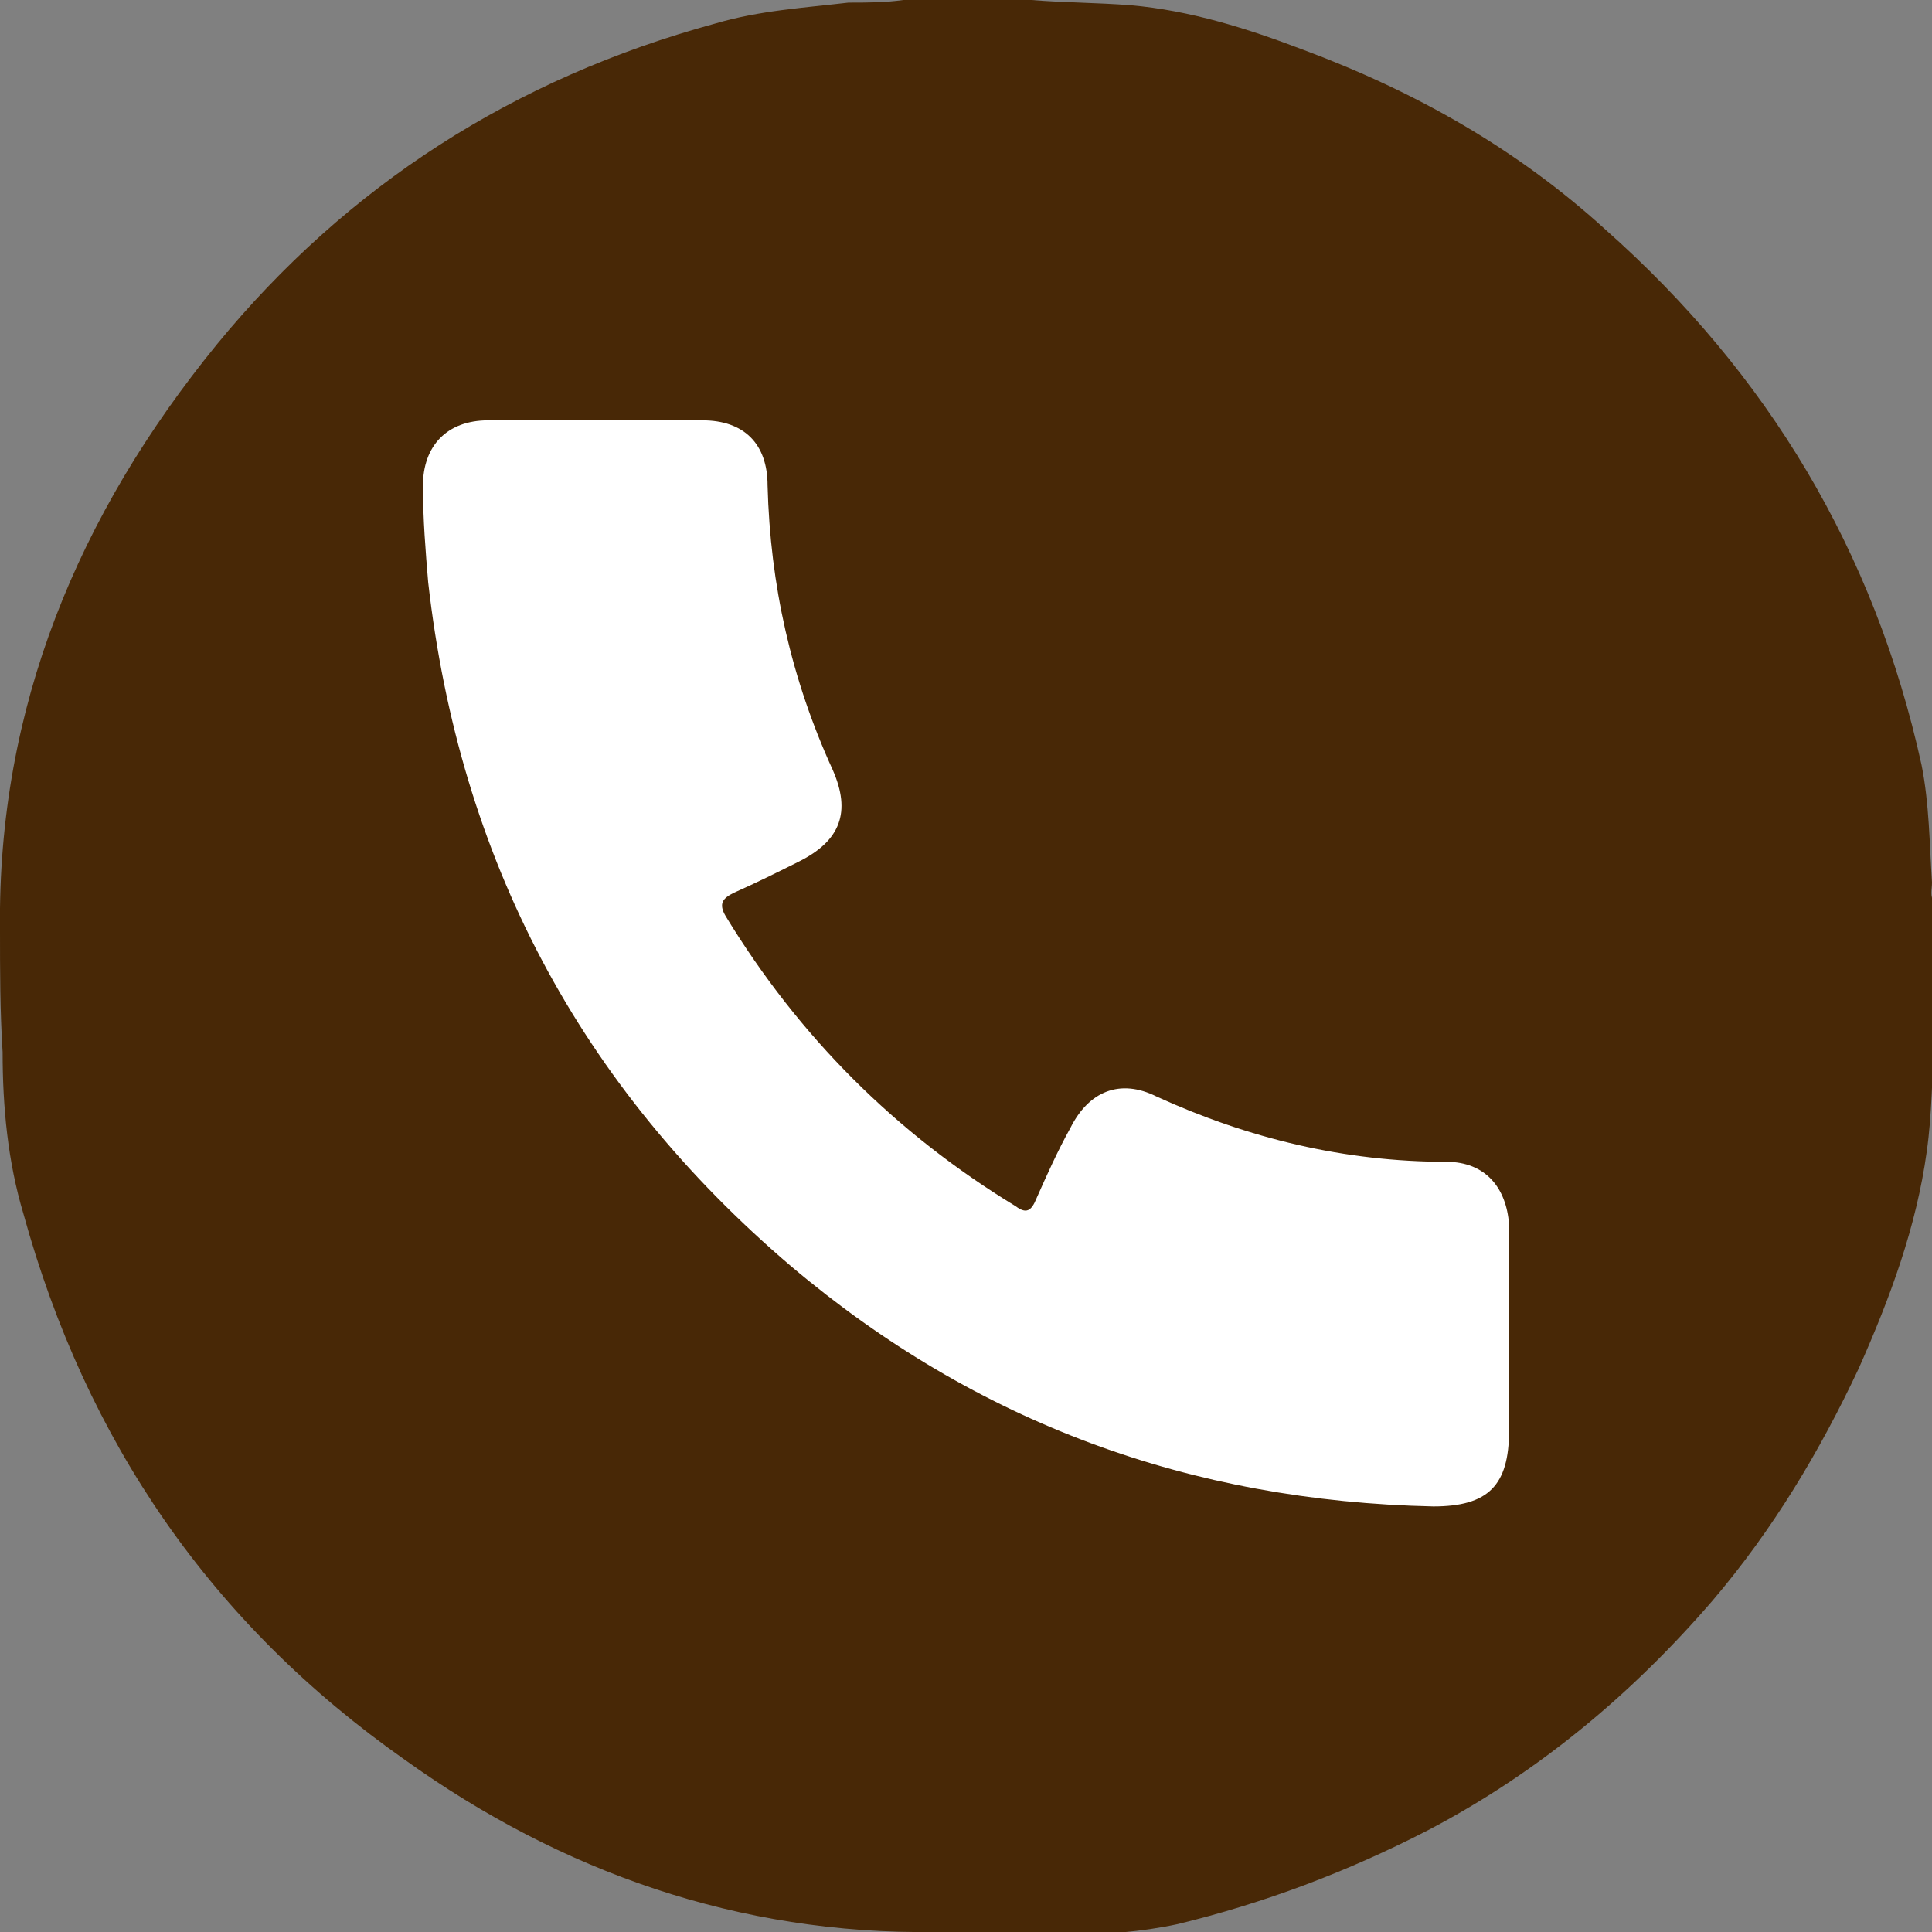
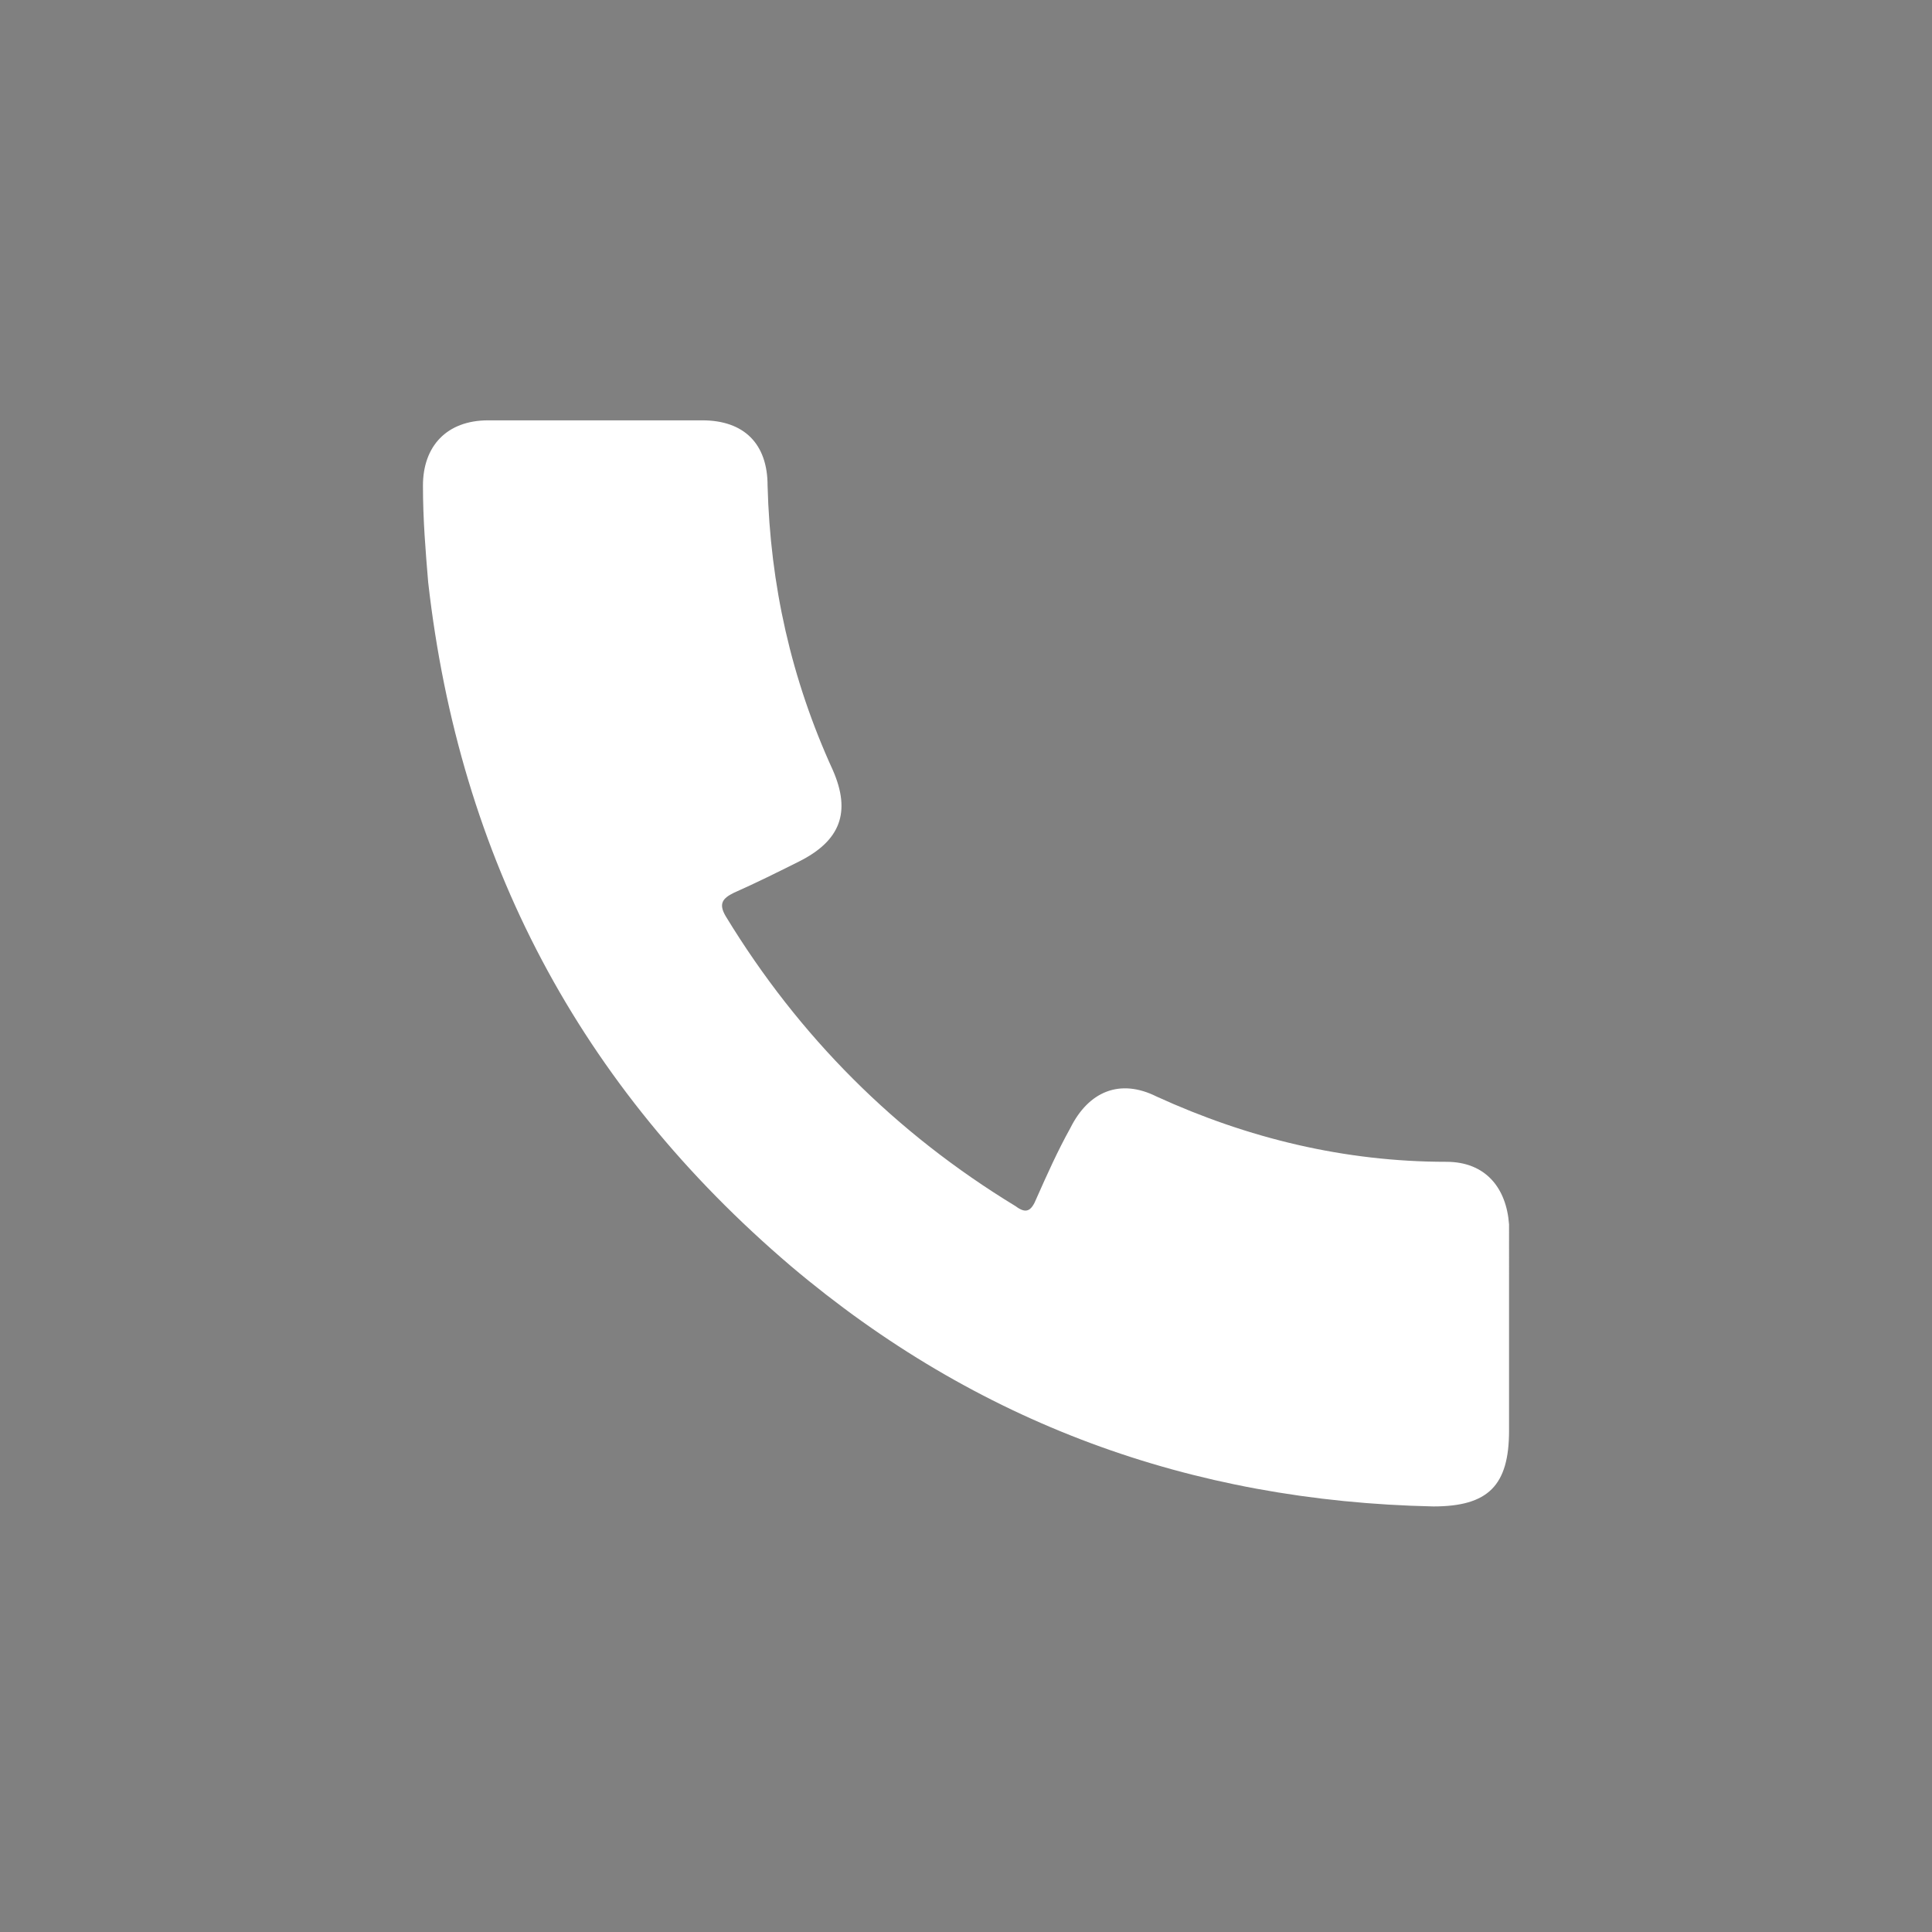
<svg xmlns="http://www.w3.org/2000/svg" version="1.1" id="Capa_1" x="0px" y="0px" viewBox="0 0 74 74" style="enable-background:new 0 0 74 74;" xml:space="preserve">
  <rect x="0" y="0" width="74" height="74" fill="#808080" stroke="none" />
  <style type="text/css">
	.st0{fill:#482806;}
	.st1{fill:#FFFFFF;}
</style>
  <g>
-     <path class="st0" d="M34.6,0c1.6,0,3.3,0,4.9,0c1.2,0.1,2.5,0.1,3.8,0.2c2.3,0.2,4.5,0.9,6.6,1.7c4.3,1.6,8.2,3.8,11.6,6.9   c6.2,5.5,10.3,12.3,12.1,20.5c0.3,1.5,0.3,3,0.4,4.5c0,0.3-0.1,0.5,0.1,0.8c0,1.7,0,3.4,0,5.1c-0.1,1.5-0.1,3-0.3,4.4   c-0.4,2.9-1.4,5.6-2.6,8.3c-1.5,3.2-3.3,6.2-5.6,8.9c-3.1,3.6-6.7,6.6-10.9,8.8c-3.1,1.6-6.3,2.8-9.6,3.6c-1.4,0.3-2.8,0.4-4.2,0.4   C39.1,74,37.4,74,35.8,74c-7.5,0.1-14.3-2.3-20.3-6.6C8.1,62.2,3.3,55.2,0.9,46.5c-0.6-2-0.8-4.1-0.8-6.2C0,38.7,0,37.2,0,35.6   c-0.1-8.5,3-15.9,8.3-22.4C13.3,7.1,19.7,3,27.4,0.9c1.7-0.5,3.4-0.6,5.1-0.8C33.2,0.1,33.9,0.1,34.6,0z" />
    <path class="st1" d="M57.8,51.2c0,1.2,0,2.4,0,3.6c0,2.1-0.8,2.9-2.9,2.9c-9.3-0.2-17.5-3.2-24.6-9.2c-8.1-6.9-12.7-15.6-13.9-26.2   c-0.1-1.2-0.2-2.4-0.2-3.7c0-1.5,0.9-2.5,2.5-2.5c2.7,0,5.4,0,8.2,0c1.6,0,2.5,0.9,2.5,2.5c0.1,3.8,0.9,7.4,2.5,10.9   c0.7,1.6,0.3,2.7-1.3,3.5c-0.8,0.4-1.6,0.8-2.5,1.2c-0.4,0.2-0.6,0.4-0.3,0.9c2.8,4.6,6.5,8.3,11.1,11.1c0.4,0.3,0.6,0.2,0.8-0.3   c0.4-0.9,0.8-1.8,1.3-2.7c0.7-1.4,1.9-1.9,3.3-1.2c3.5,1.6,7.2,2.5,11.1,2.5c1.5,0,2.3,1,2.4,2.4C57.8,48.5,57.8,49.9,57.8,51.2   L57.8,51.2z" />
  </g>
</svg>